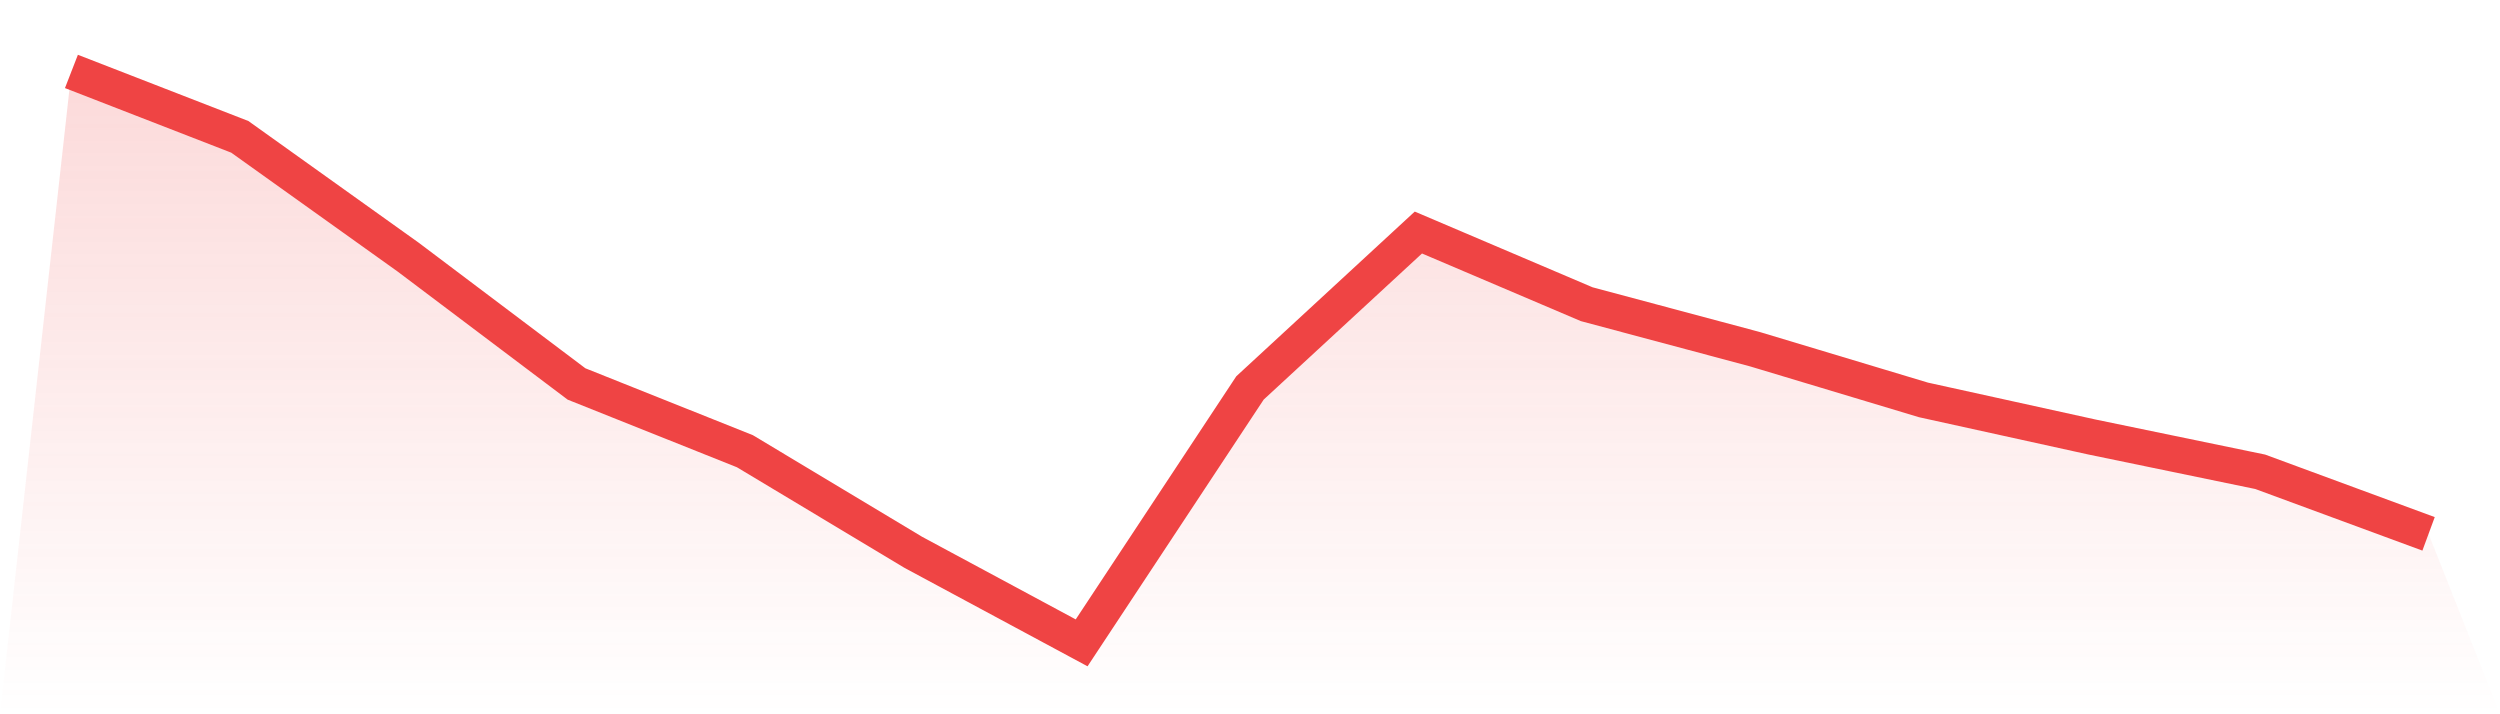
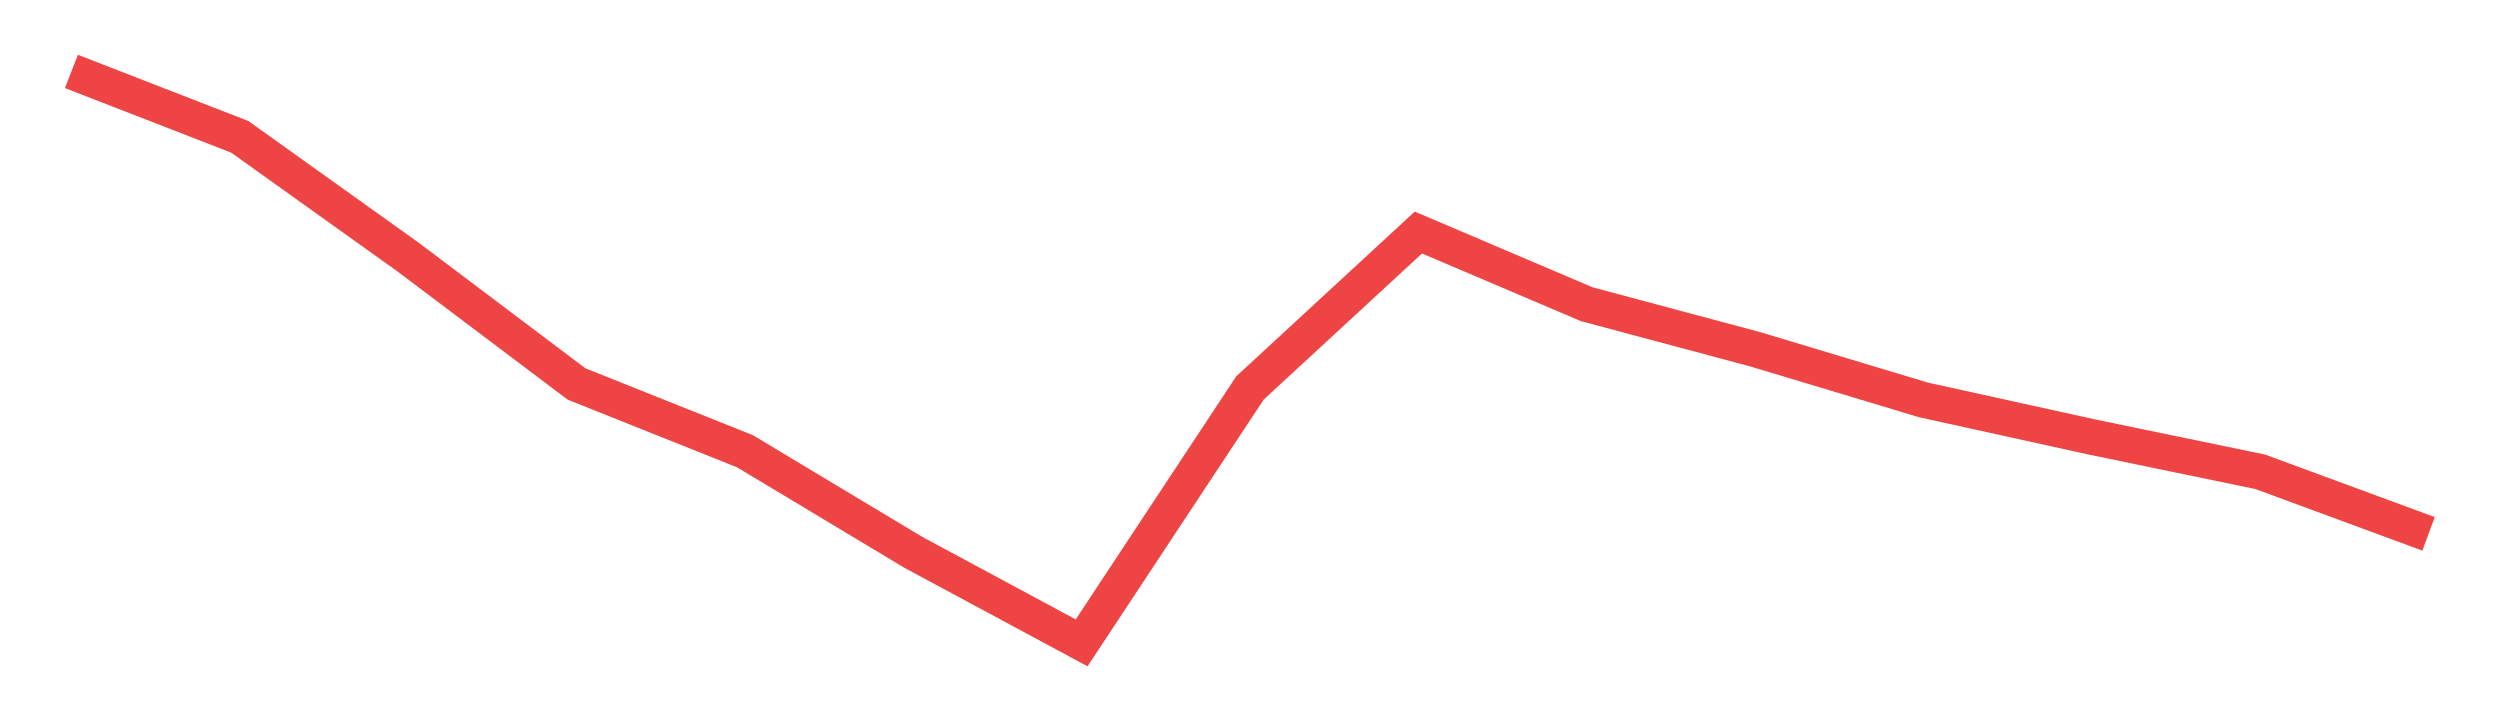
<svg xmlns="http://www.w3.org/2000/svg" viewBox="0 0 140 40">
  <defs>
    <linearGradient id="gradient" x1="0" x2="0" y1="0" y2="1">
      <stop offset="0%" stop-color="#ef4444" stop-opacity="0.2" />
      <stop offset="100%" stop-color="#ef4444" stop-opacity="0" />
    </linearGradient>
  </defs>
-   <path d="M4,4 L4,4 L13.429,7.663 L22.857,14.399 L32.286,21.503 L41.714,25.268 L51.143,30.929 L60.571,36 L70,21.724 L79.429,13.022 L88.857,17.036 L98.286,19.558 L107.714,22.395 L117.143,24.471 L126.571,26.42 L136,29.896 L140,40 L0,40 z" fill="url(#gradient)" />
  <path d="M4,4 L4,4 L13.429,7.663 L22.857,14.399 L32.286,21.503 L41.714,25.268 L51.143,30.929 L60.571,36 L70,21.724 L79.429,13.022 L88.857,17.036 L98.286,19.558 L107.714,22.395 L117.143,24.471 L126.571,26.42 L136,29.896" fill="none" stroke="#ef4444" stroke-width="2" />
</svg>